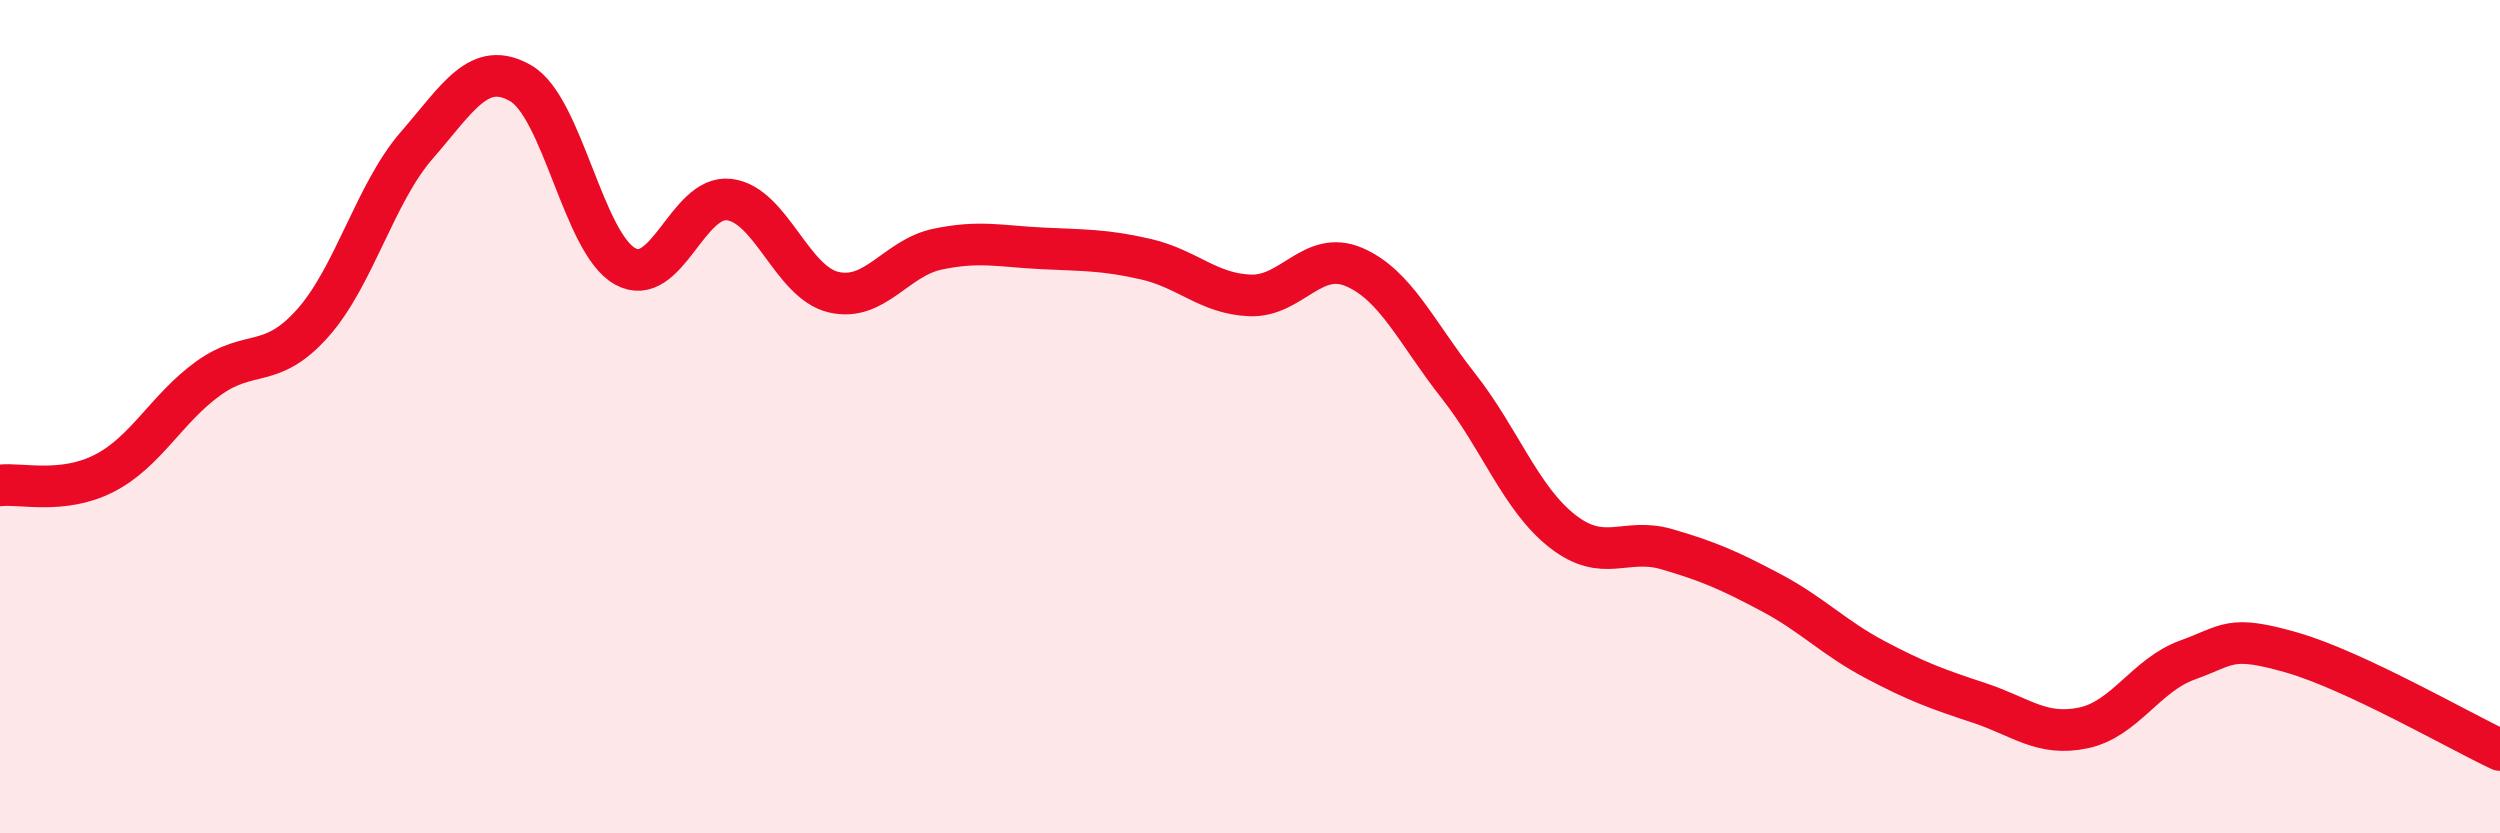
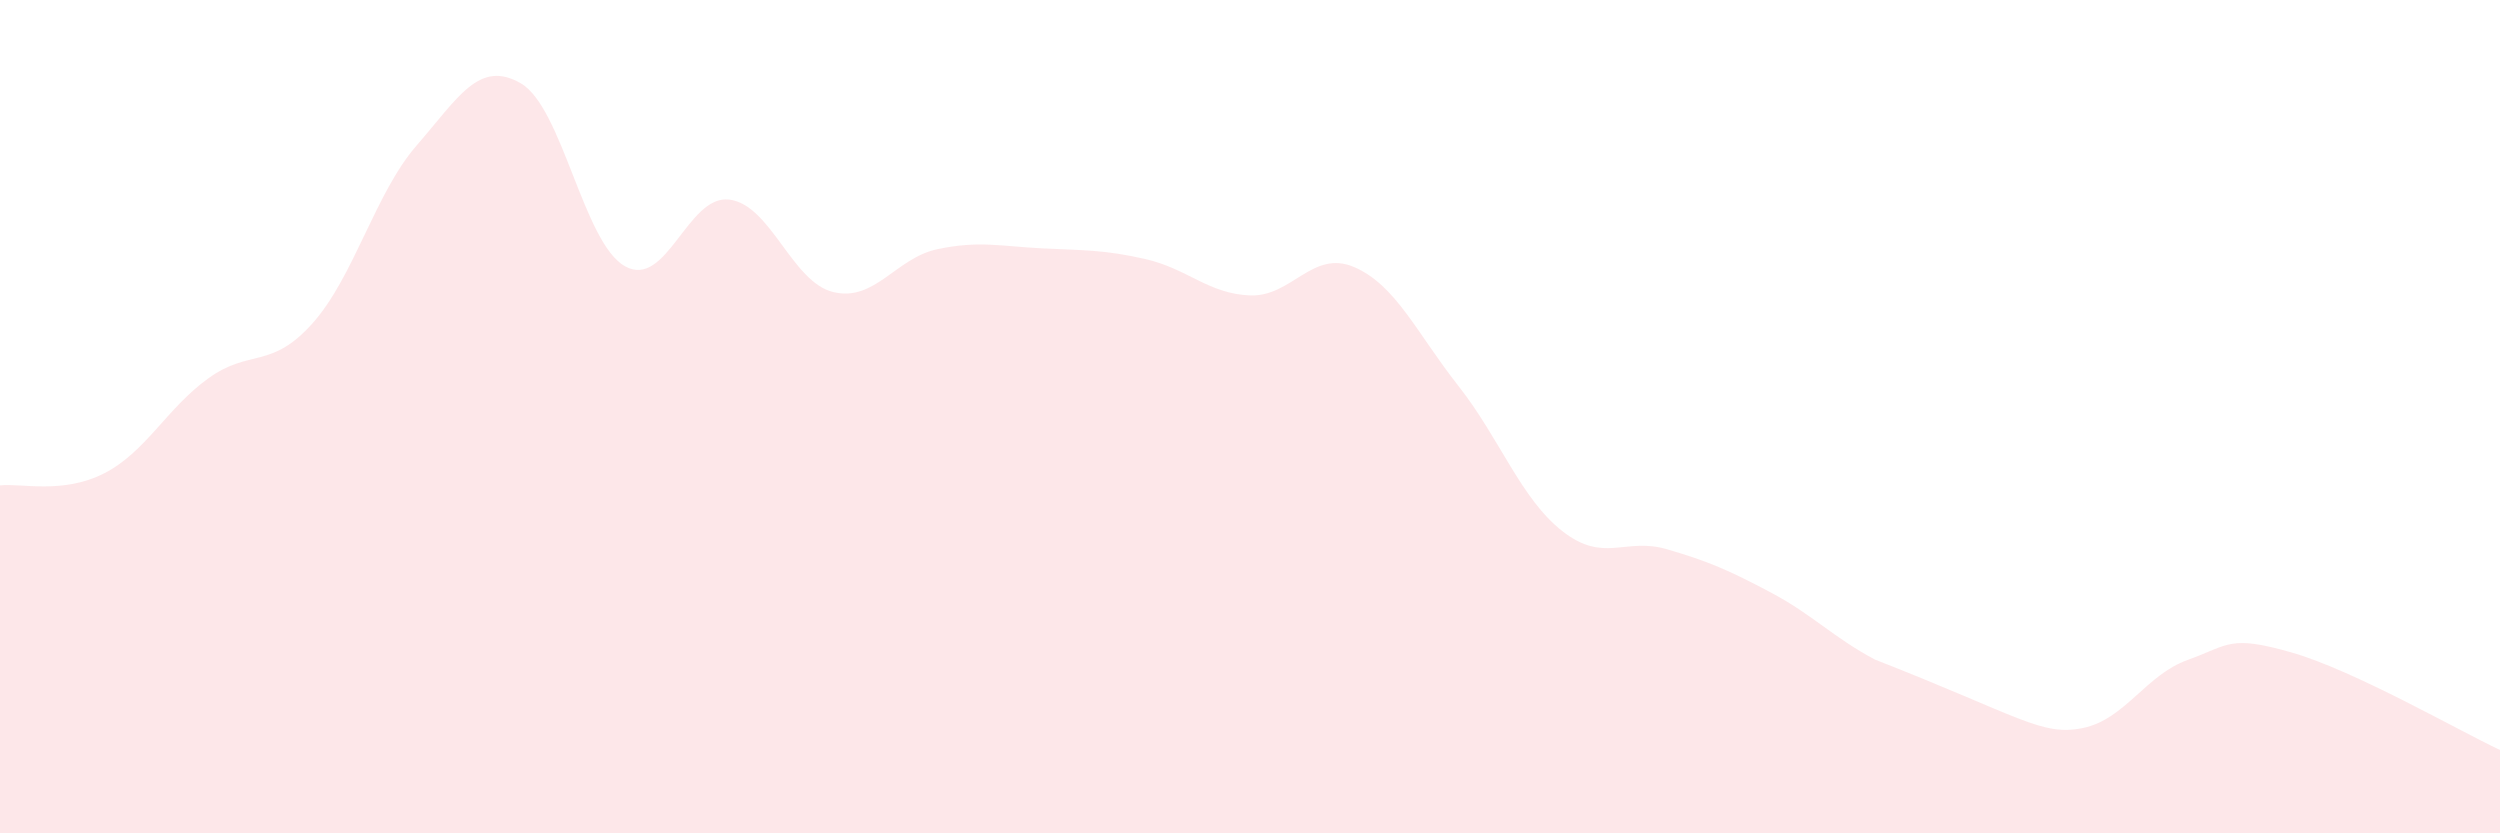
<svg xmlns="http://www.w3.org/2000/svg" width="60" height="20" viewBox="0 0 60 20">
-   <path d="M 0,11.65 C 0.5,11.59 1.5,11.87 2.5,11.36 C 3.5,10.85 4,9.8 5,9.08 C 6,8.36 6.5,8.88 7.5,7.76 C 8.5,6.64 9,4.64 10,3.49 C 11,2.34 11.5,1.42 12.5,2 C 13.5,2.58 14,5.83 15,6.39 C 16,6.95 16.5,4.67 17.5,4.79 C 18.5,4.91 19,6.77 20,7.01 C 21,7.25 21.5,6.19 22.5,5.98 C 23.5,5.77 24,5.91 25,5.96 C 26,6.01 26.5,5.99 27.5,6.22 C 28.5,6.45 29,7.05 30,7.09 C 31,7.13 31.5,5.98 32.5,6.41 C 33.5,6.84 34,7.99 35,9.26 C 36,10.53 36.5,11.97 37.5,12.75 C 38.5,13.53 39,12.89 40,13.18 C 41,13.47 41.5,13.69 42.5,14.22 C 43.5,14.75 44,15.3 45,15.83 C 46,16.36 46.5,16.54 47.5,16.87 C 48.5,17.2 49,17.68 50,17.47 C 51,17.26 51.5,16.2 52.5,15.84 C 53.5,15.48 53.5,15.23 55,15.66 C 56.5,16.09 59,17.53 60,18L60 20L0 20Z" fill="#EB0A25" opacity="0.1" stroke-linecap="round" stroke-linejoin="round" />
-   <path d="M 0,11.65 C 0.5,11.59 1.5,11.87 2.5,11.36 C 3.5,10.85 4,9.8 5,9.08 C 6,8.36 6.5,8.88 7.5,7.76 C 8.5,6.64 9,4.64 10,3.49 C 11,2.34 11.5,1.42 12.5,2 C 13.5,2.58 14,5.83 15,6.39 C 16,6.95 16.5,4.67 17.5,4.79 C 18.5,4.91 19,6.77 20,7.01 C 21,7.25 21.5,6.19 22.5,5.98 C 23.5,5.77 24,5.91 25,5.96 C 26,6.01 26.5,5.99 27.5,6.22 C 28.5,6.45 29,7.05 30,7.09 C 31,7.13 31.5,5.98 32.5,6.41 C 33.5,6.84 34,7.99 35,9.26 C 36,10.53 36.5,11.97 37.5,12.75 C 38.5,13.53 39,12.89 40,13.18 C 41,13.47 41.5,13.69 42.5,14.22 C 43.5,14.75 44,15.3 45,15.83 C 46,16.36 46.5,16.54 47.5,16.87 C 48.5,17.2 49,17.68 50,17.47 C 51,17.26 51.5,16.2 52.5,15.84 C 53.5,15.48 53.5,15.23 55,15.66 C 56.5,16.09 59,17.53 60,18" stroke="#EB0A25" stroke-width="1" fill="none" stroke-linecap="round" stroke-linejoin="round" />
+   <path d="M 0,11.65 C 0.5,11.59 1.5,11.87 2.5,11.36 C 3.5,10.85 4,9.8 5,9.08 C 6,8.36 6.5,8.88 7.5,7.76 C 8.5,6.64 9,4.64 10,3.49 C 11,2.34 11.5,1.42 12.5,2 C 13.5,2.58 14,5.83 15,6.39 C 16,6.95 16.5,4.67 17.5,4.79 C 18.5,4.91 19,6.77 20,7.01 C 21,7.25 21.5,6.19 22.5,5.98 C 23.5,5.77 24,5.91 25,5.96 C 26,6.01 26.5,5.99 27.5,6.22 C 28.5,6.45 29,7.05 30,7.09 C 31,7.13 31.5,5.98 32.5,6.41 C 33.5,6.84 34,7.99 35,9.26 C 36,10.53 36.5,11.97 37.5,12.75 C 38.5,13.53 39,12.89 40,13.18 C 41,13.47 41.5,13.69 42.5,14.22 C 43.5,14.75 44,15.3 45,15.83 C 48.5,17.2 49,17.68 50,17.47 C 51,17.26 51.5,16.2 52.5,15.84 C 53.5,15.48 53.5,15.23 55,15.66 C 56.5,16.09 59,17.53 60,18L60 20L0 20Z" fill="#EB0A25" opacity="0.1" stroke-linecap="round" stroke-linejoin="round" />
</svg>